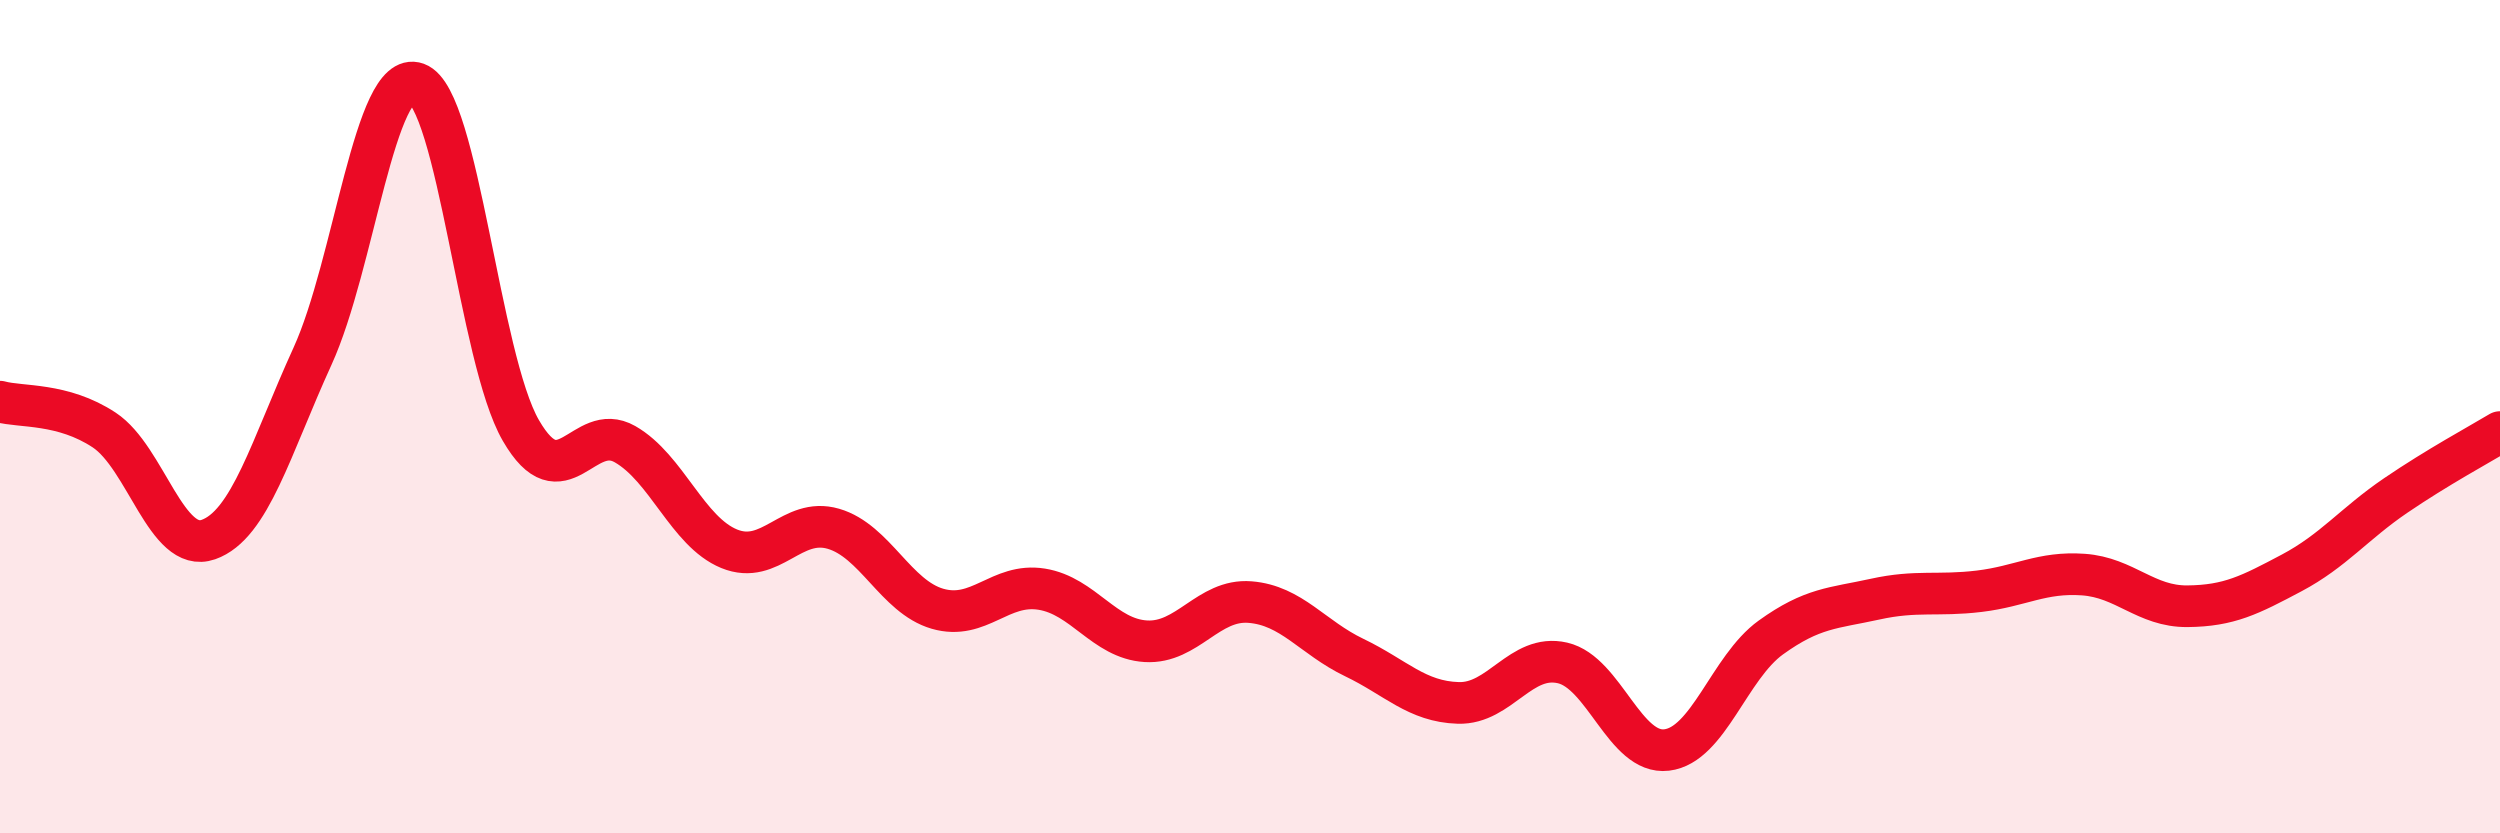
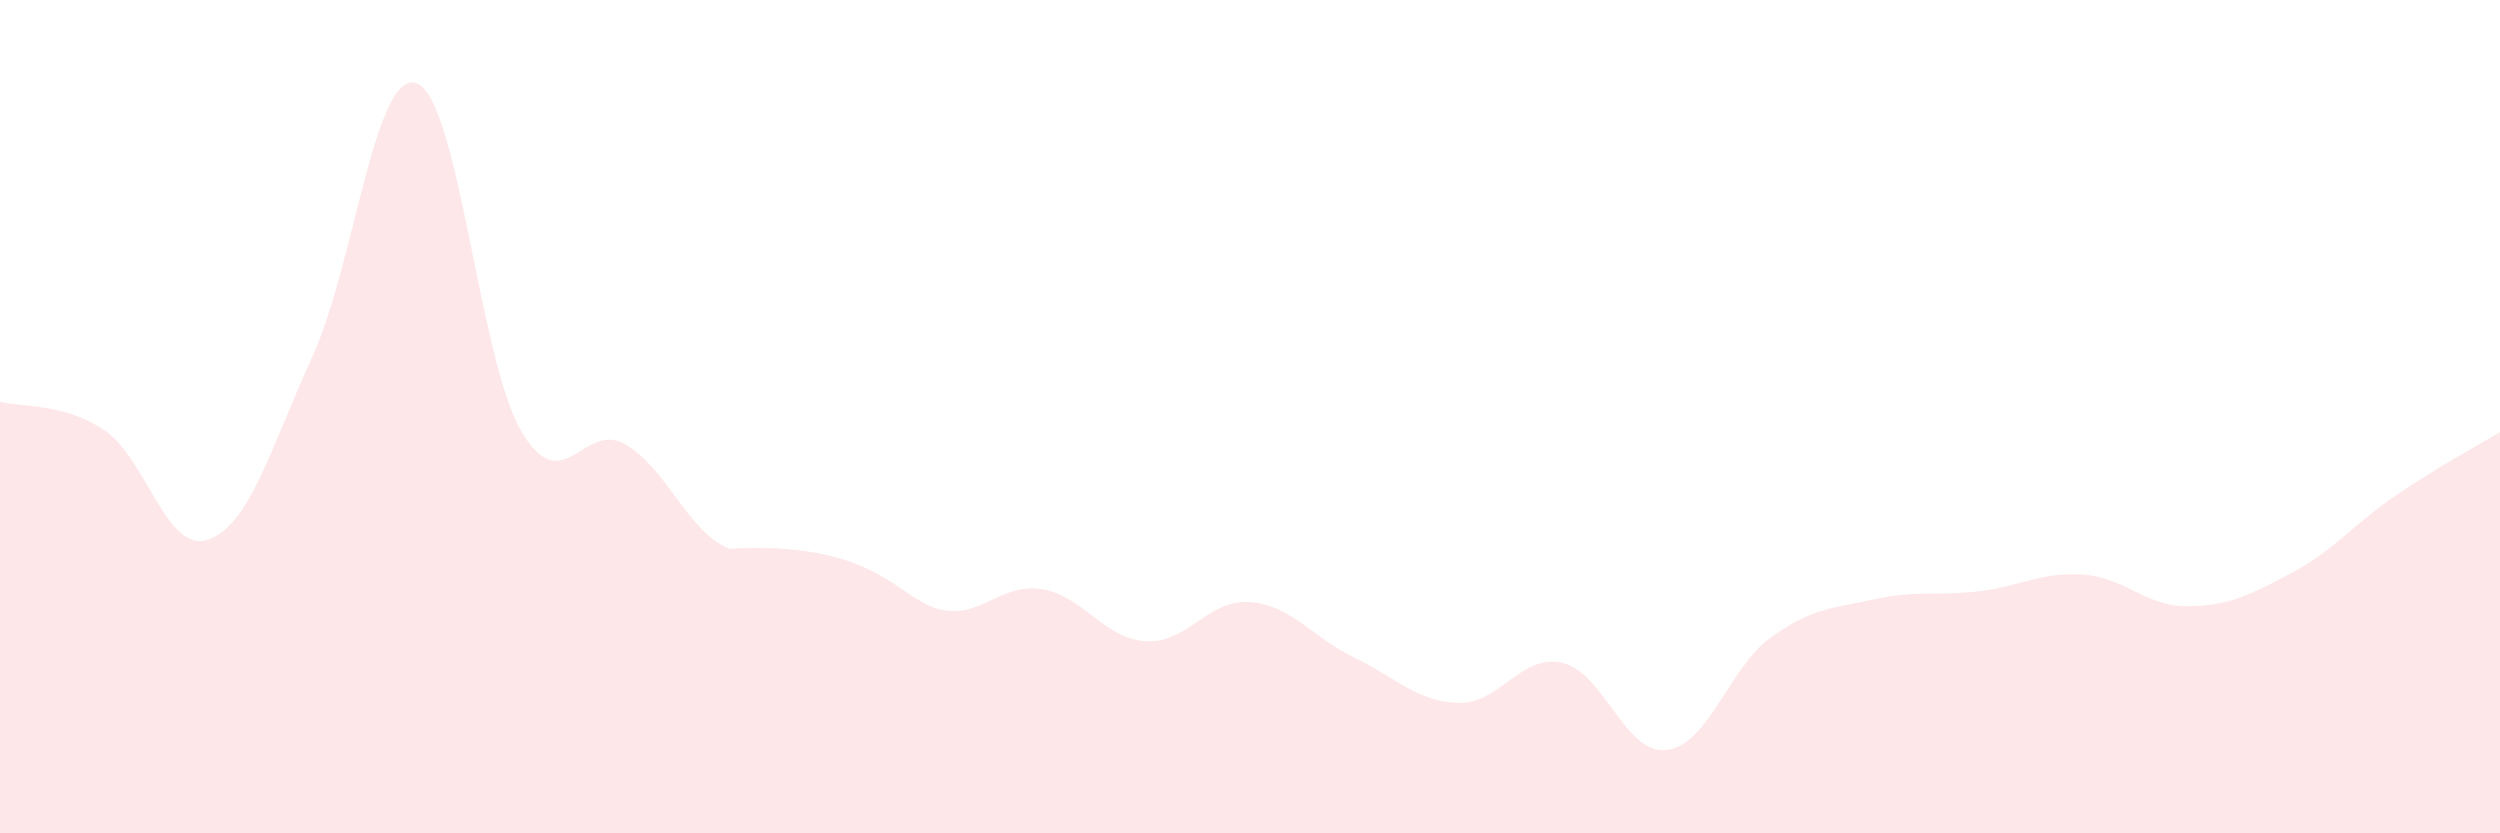
<svg xmlns="http://www.w3.org/2000/svg" width="60" height="20" viewBox="0 0 60 20">
-   <path d="M 0,9.64 C 0.5,9.78 1.5,9.66 2.5,10.32 C 3.5,10.98 4,13.3 5,12.95 C 6,12.6 6.5,10.74 7.5,8.55 C 8.5,6.36 9,1.64 10,2 C 11,2.36 11.5,8.6 12.5,10.33 C 13.5,12.06 14,10.09 15,10.66 C 16,11.23 16.5,12.76 17.5,13.17 C 18.5,13.58 19,12.4 20,12.69 C 21,12.98 21.5,14.32 22.5,14.61 C 23.5,14.9 24,13.98 25,14.14 C 26,14.3 26.5,15.33 27.5,15.39 C 28.5,15.45 29,14.37 30,14.45 C 31,14.53 31.5,15.3 32.5,15.78 C 33.5,16.26 34,16.84 35,16.87 C 36,16.9 36.5,15.68 37.5,15.91 C 38.5,16.14 39,18.12 40,18 C 41,17.88 41.5,16.02 42.5,15.3 C 43.5,14.58 44,14.6 45,14.38 C 46,14.16 46.5,14.31 47.5,14.19 C 48.5,14.07 49,13.72 50,13.79 C 51,13.86 51.5,14.56 52.5,14.55 C 53.5,14.54 54,14.28 55,13.75 C 56,13.22 56.5,12.57 57.5,11.89 C 58.5,11.21 59.5,10.67 60,10.37L60 20L0 20Z" fill="#EB0A25" opacity="0.1" stroke-linecap="round" stroke-linejoin="round" />
-   <path d="M 0,9.64 C 0.5,9.78 1.5,9.66 2.5,10.32 C 3.5,10.98 4,13.3 5,12.95 C 6,12.6 6.5,10.74 7.5,8.55 C 8.5,6.36 9,1.64 10,2 C 11,2.36 11.5,8.6 12.5,10.33 C 13.5,12.06 14,10.09 15,10.66 C 16,11.23 16.5,12.76 17.5,13.17 C 18.5,13.58 19,12.4 20,12.69 C 21,12.98 21.5,14.32 22.5,14.61 C 23.5,14.9 24,13.98 25,14.14 C 26,14.3 26.5,15.33 27.5,15.39 C 28.5,15.45 29,14.37 30,14.45 C 31,14.53 31.5,15.3 32.5,15.78 C 33.5,16.26 34,16.84 35,16.87 C 36,16.9 36.5,15.68 37.5,15.91 C 38.5,16.14 39,18.12 40,18 C 41,17.88 41.5,16.02 42.5,15.3 C 43.5,14.58 44,14.6 45,14.38 C 46,14.16 46.5,14.31 47.5,14.19 C 48.5,14.07 49,13.72 50,13.79 C 51,13.86 51.5,14.56 52.5,14.55 C 53.5,14.54 54,14.28 55,13.75 C 56,13.22 56.5,12.57 57.5,11.89 C 58.5,11.21 59.5,10.67 60,10.37" stroke="#EB0A25" stroke-width="1" fill="none" stroke-linecap="round" stroke-linejoin="round" />
+   <path d="M 0,9.64 C 0.5,9.78 1.5,9.66 2.5,10.32 C 3.5,10.98 4,13.3 5,12.95 C 6,12.6 6.5,10.74 7.5,8.55 C 8.5,6.36 9,1.64 10,2 C 11,2.36 11.5,8.6 12.5,10.33 C 13.5,12.06 14,10.09 15,10.66 C 16,11.23 16.5,12.76 17.5,13.17 C 21,12.98 21.5,14.32 22.5,14.61 C 23.5,14.9 24,13.98 25,14.14 C 26,14.3 26.5,15.33 27.5,15.39 C 28.5,15.45 29,14.37 30,14.45 C 31,14.53 31.5,15.3 32.5,15.78 C 33.5,16.26 34,16.84 35,16.87 C 36,16.9 36.5,15.68 37.5,15.91 C 38.5,16.14 39,18.12 40,18 C 41,17.88 41.5,16.02 42.5,15.3 C 43.5,14.58 44,14.6 45,14.38 C 46,14.16 46.5,14.31 47.5,14.19 C 48.5,14.07 49,13.72 50,13.79 C 51,13.86 51.5,14.56 52.5,14.55 C 53.5,14.54 54,14.28 55,13.75 C 56,13.22 56.5,12.57 57.5,11.89 C 58.5,11.21 59.5,10.67 60,10.37L60 20L0 20Z" fill="#EB0A25" opacity="0.1" stroke-linecap="round" stroke-linejoin="round" />
</svg>